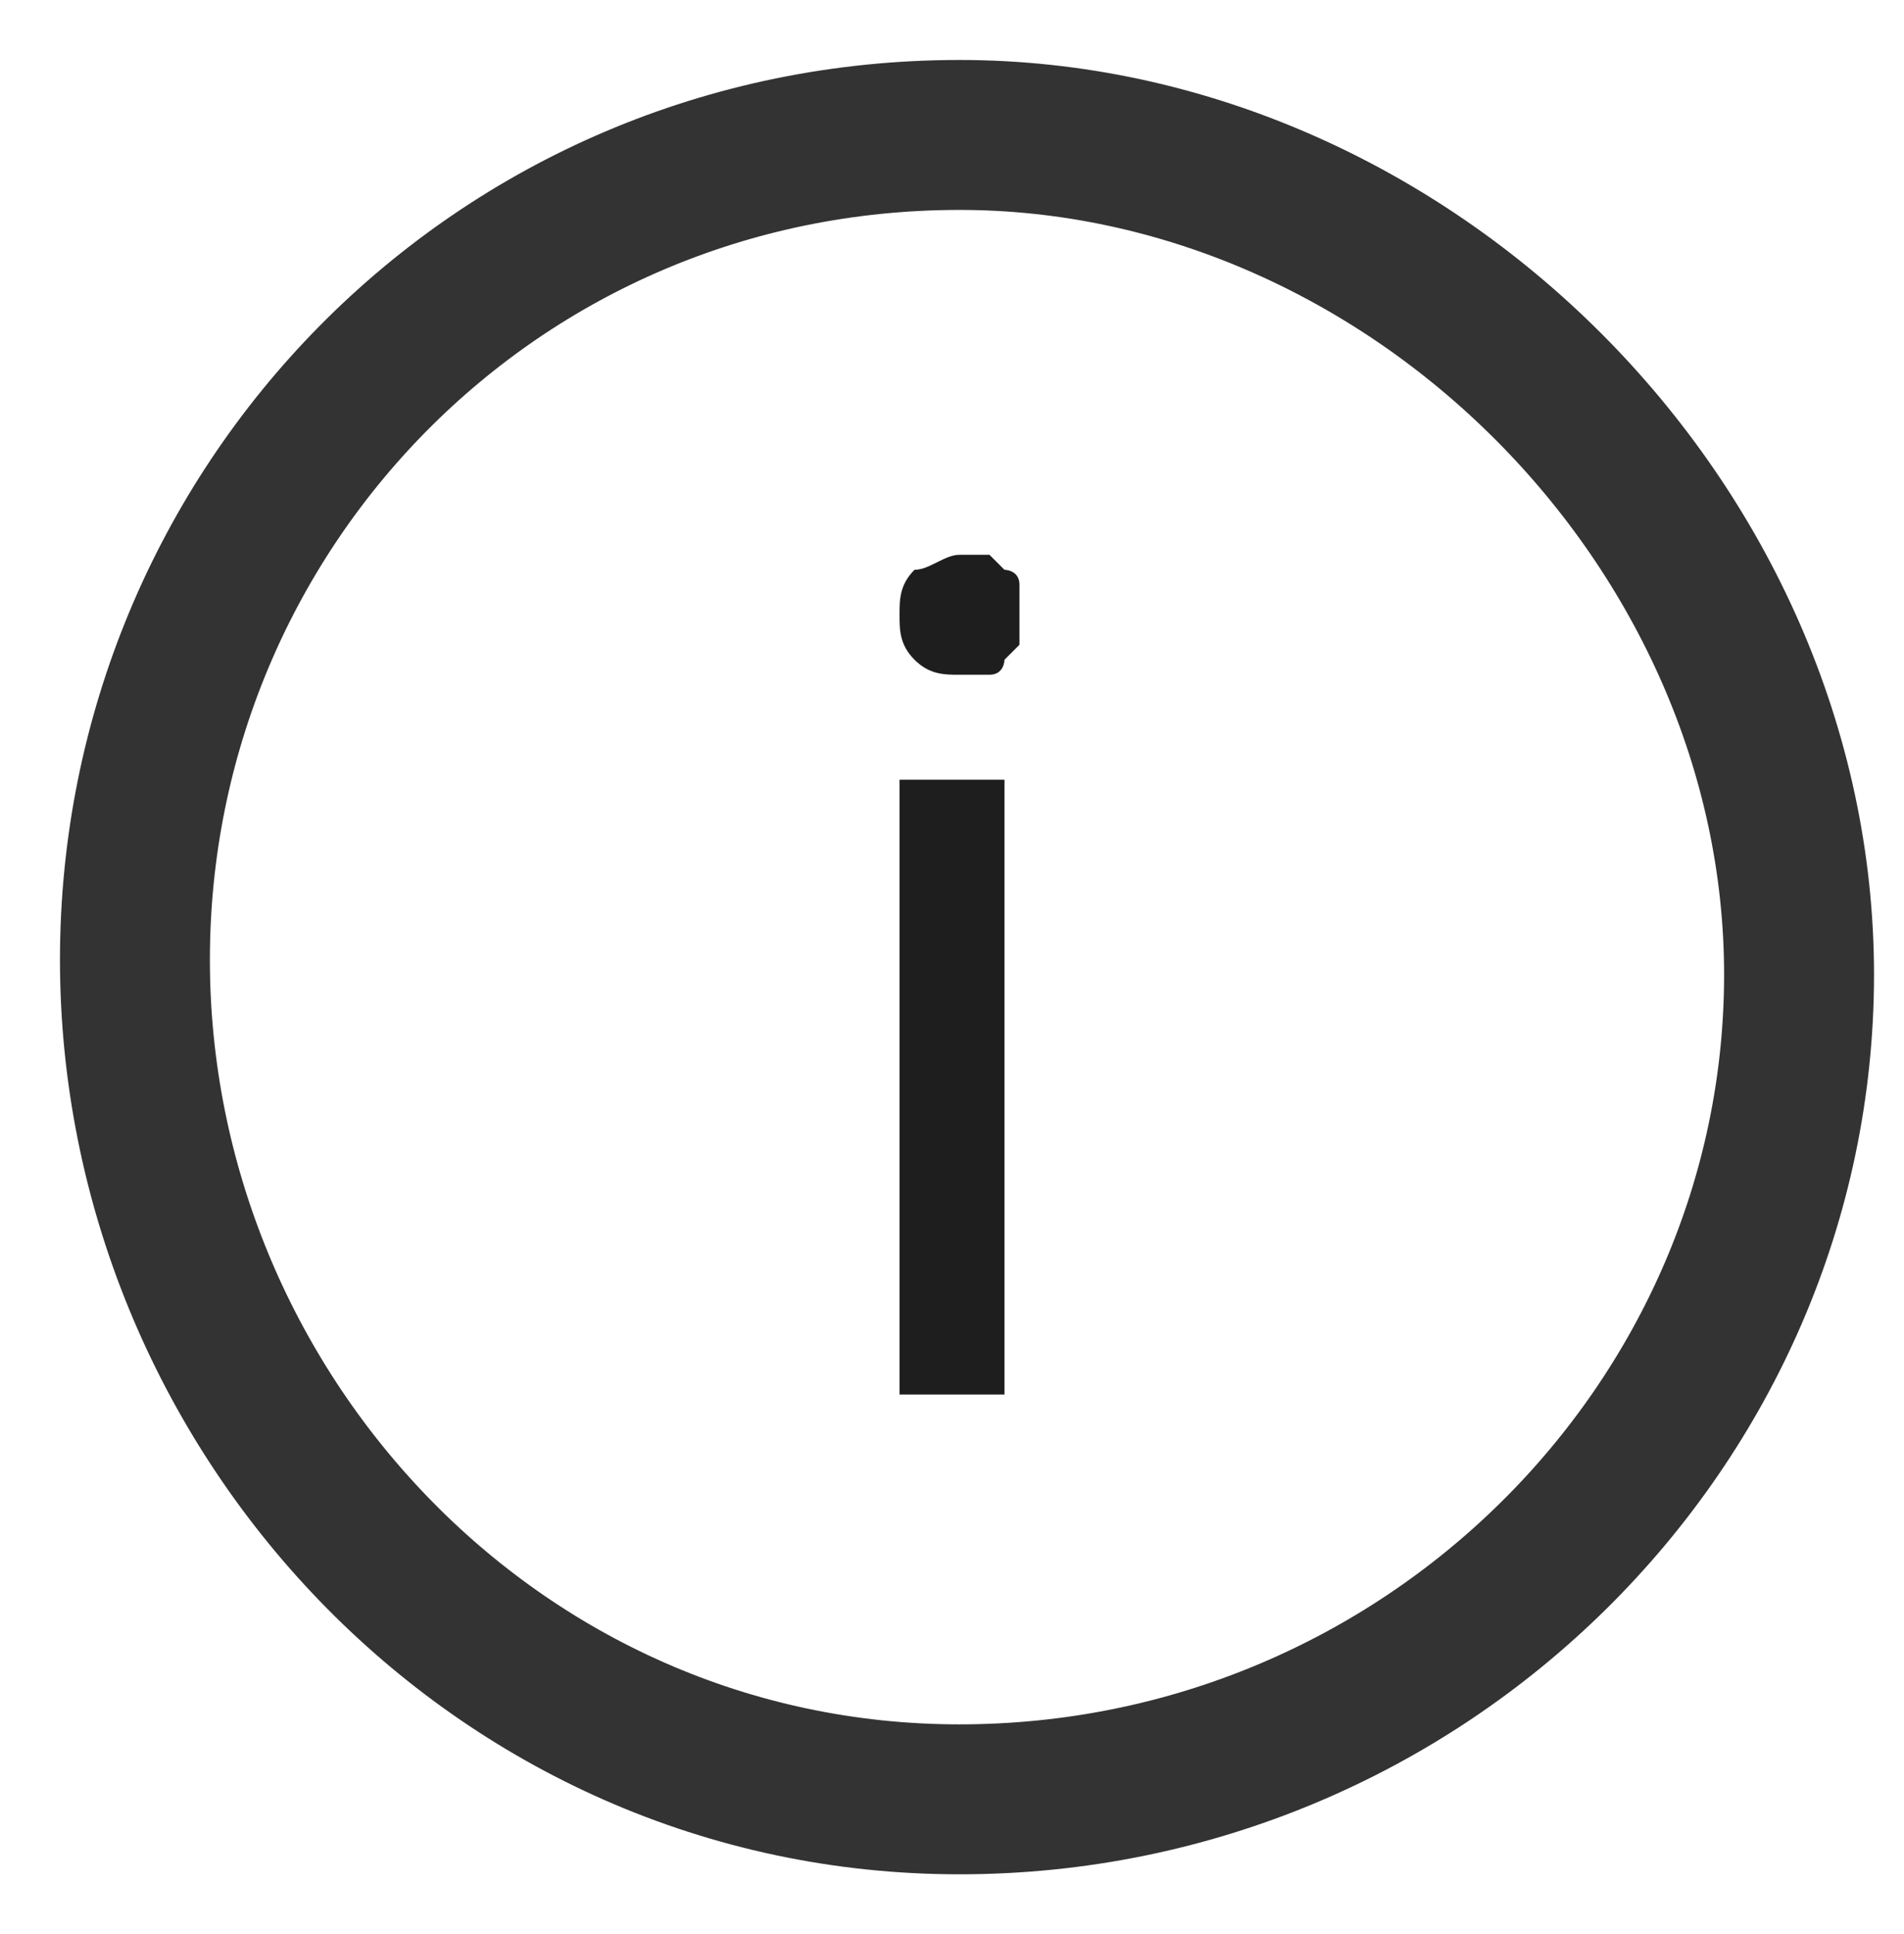
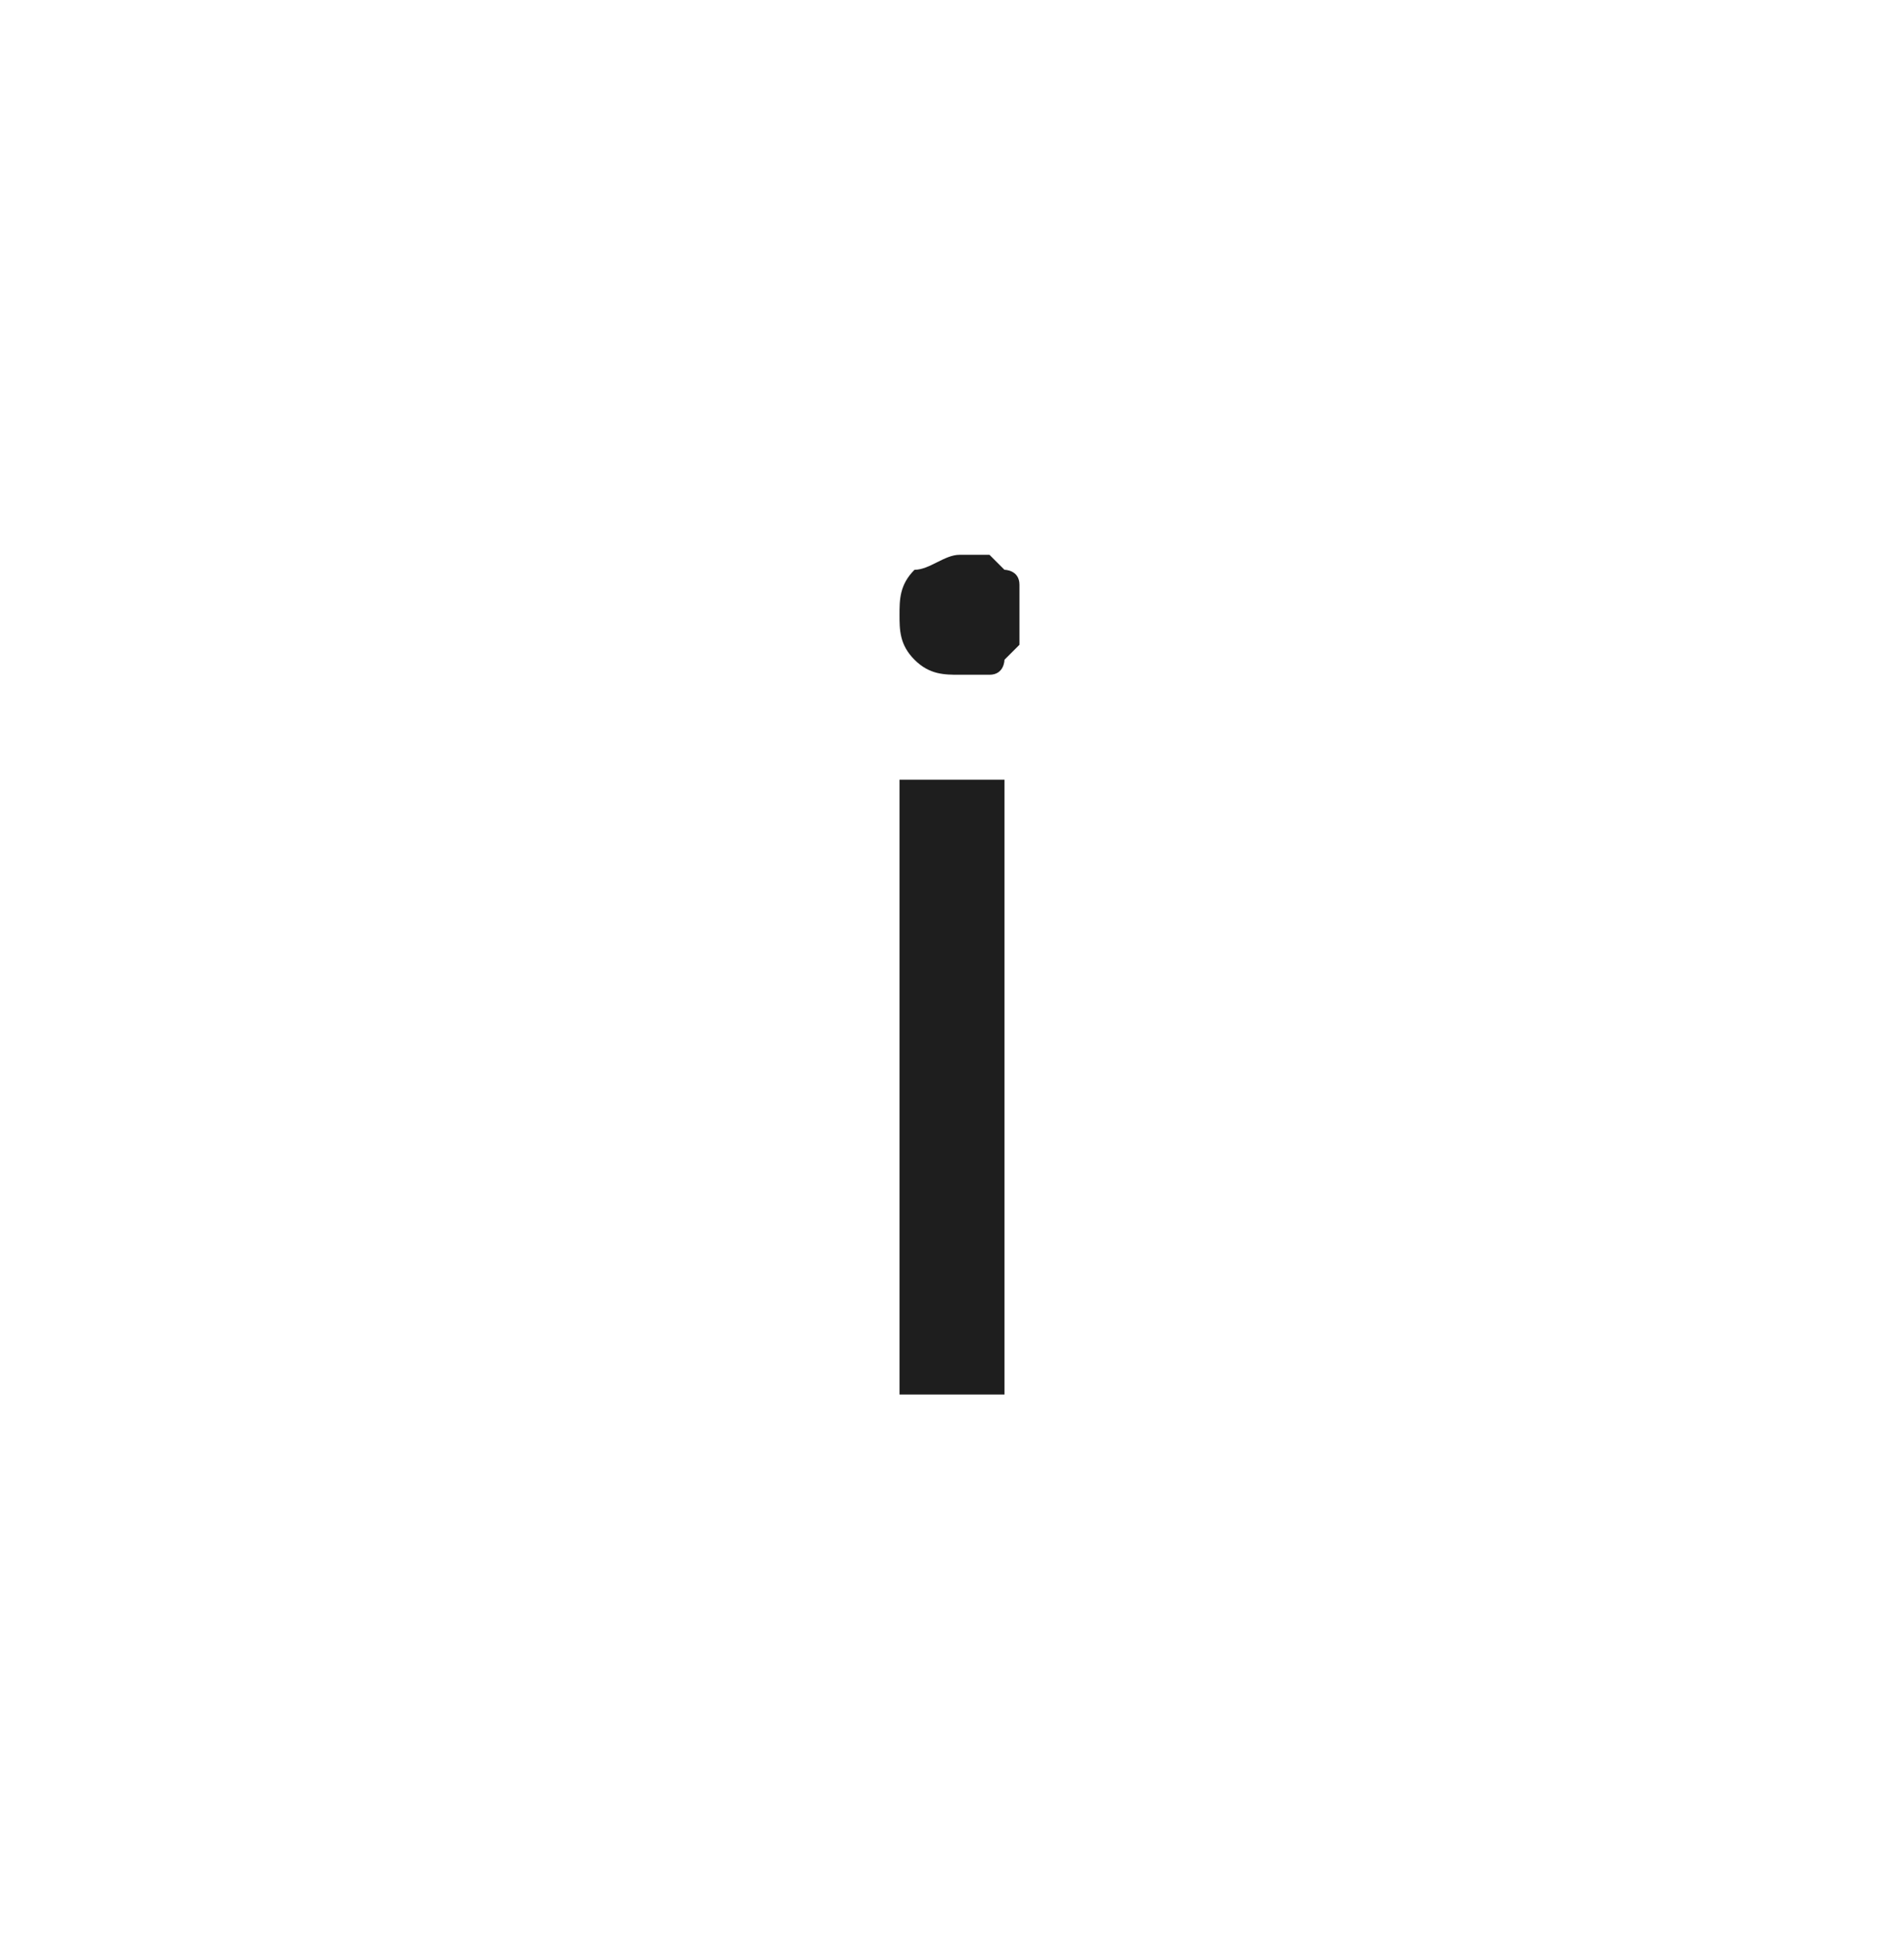
<svg xmlns="http://www.w3.org/2000/svg" version="1.1" id="圖層_1" x="0px" y="0px" viewBox="0 0 12.7 12.9" style="enable-background:new 0 0 12.7 12.9;" xml:space="preserve">
  <style type="text/css">
	.st0{fill:none;stroke:#333333;}
	.st1{fill:#1E1E1E;}
</style>
  <g>
-     <path class="st0" d="M6.4,12c3.1,0,5.6-2.5,5.6-5.5S9.4,0.9,6.4,0.9c-3.1,0-5.5,2.5-5.5,5.5S3.3,12,6.4,12z" />
-   </g>
+     </g>
  <path class="st1" d="M6.4,4.5c0.1,0,0.1,0,0.2,0c0.1,0,0.1-0.1,0.1-0.1s0.1-0.1,0.1-0.1c0-0.1,0-0.1,0-0.2c0-0.1,0-0.1,0-0.2  c0-0.1-0.1-0.1-0.1-0.1c0,0-0.1-0.1-0.1-0.1c-0.1,0-0.1,0-0.2,0c-0.1,0-0.2,0.1-0.3,0.1C6,3.9,6,4,6,4.1c0,0.1,0,0.2,0.1,0.3  C6.2,4.5,6.3,4.5,6.4,4.5L6.4,4.5z M6,9.3h0.7V5.2H6V9.3z" />
</svg>